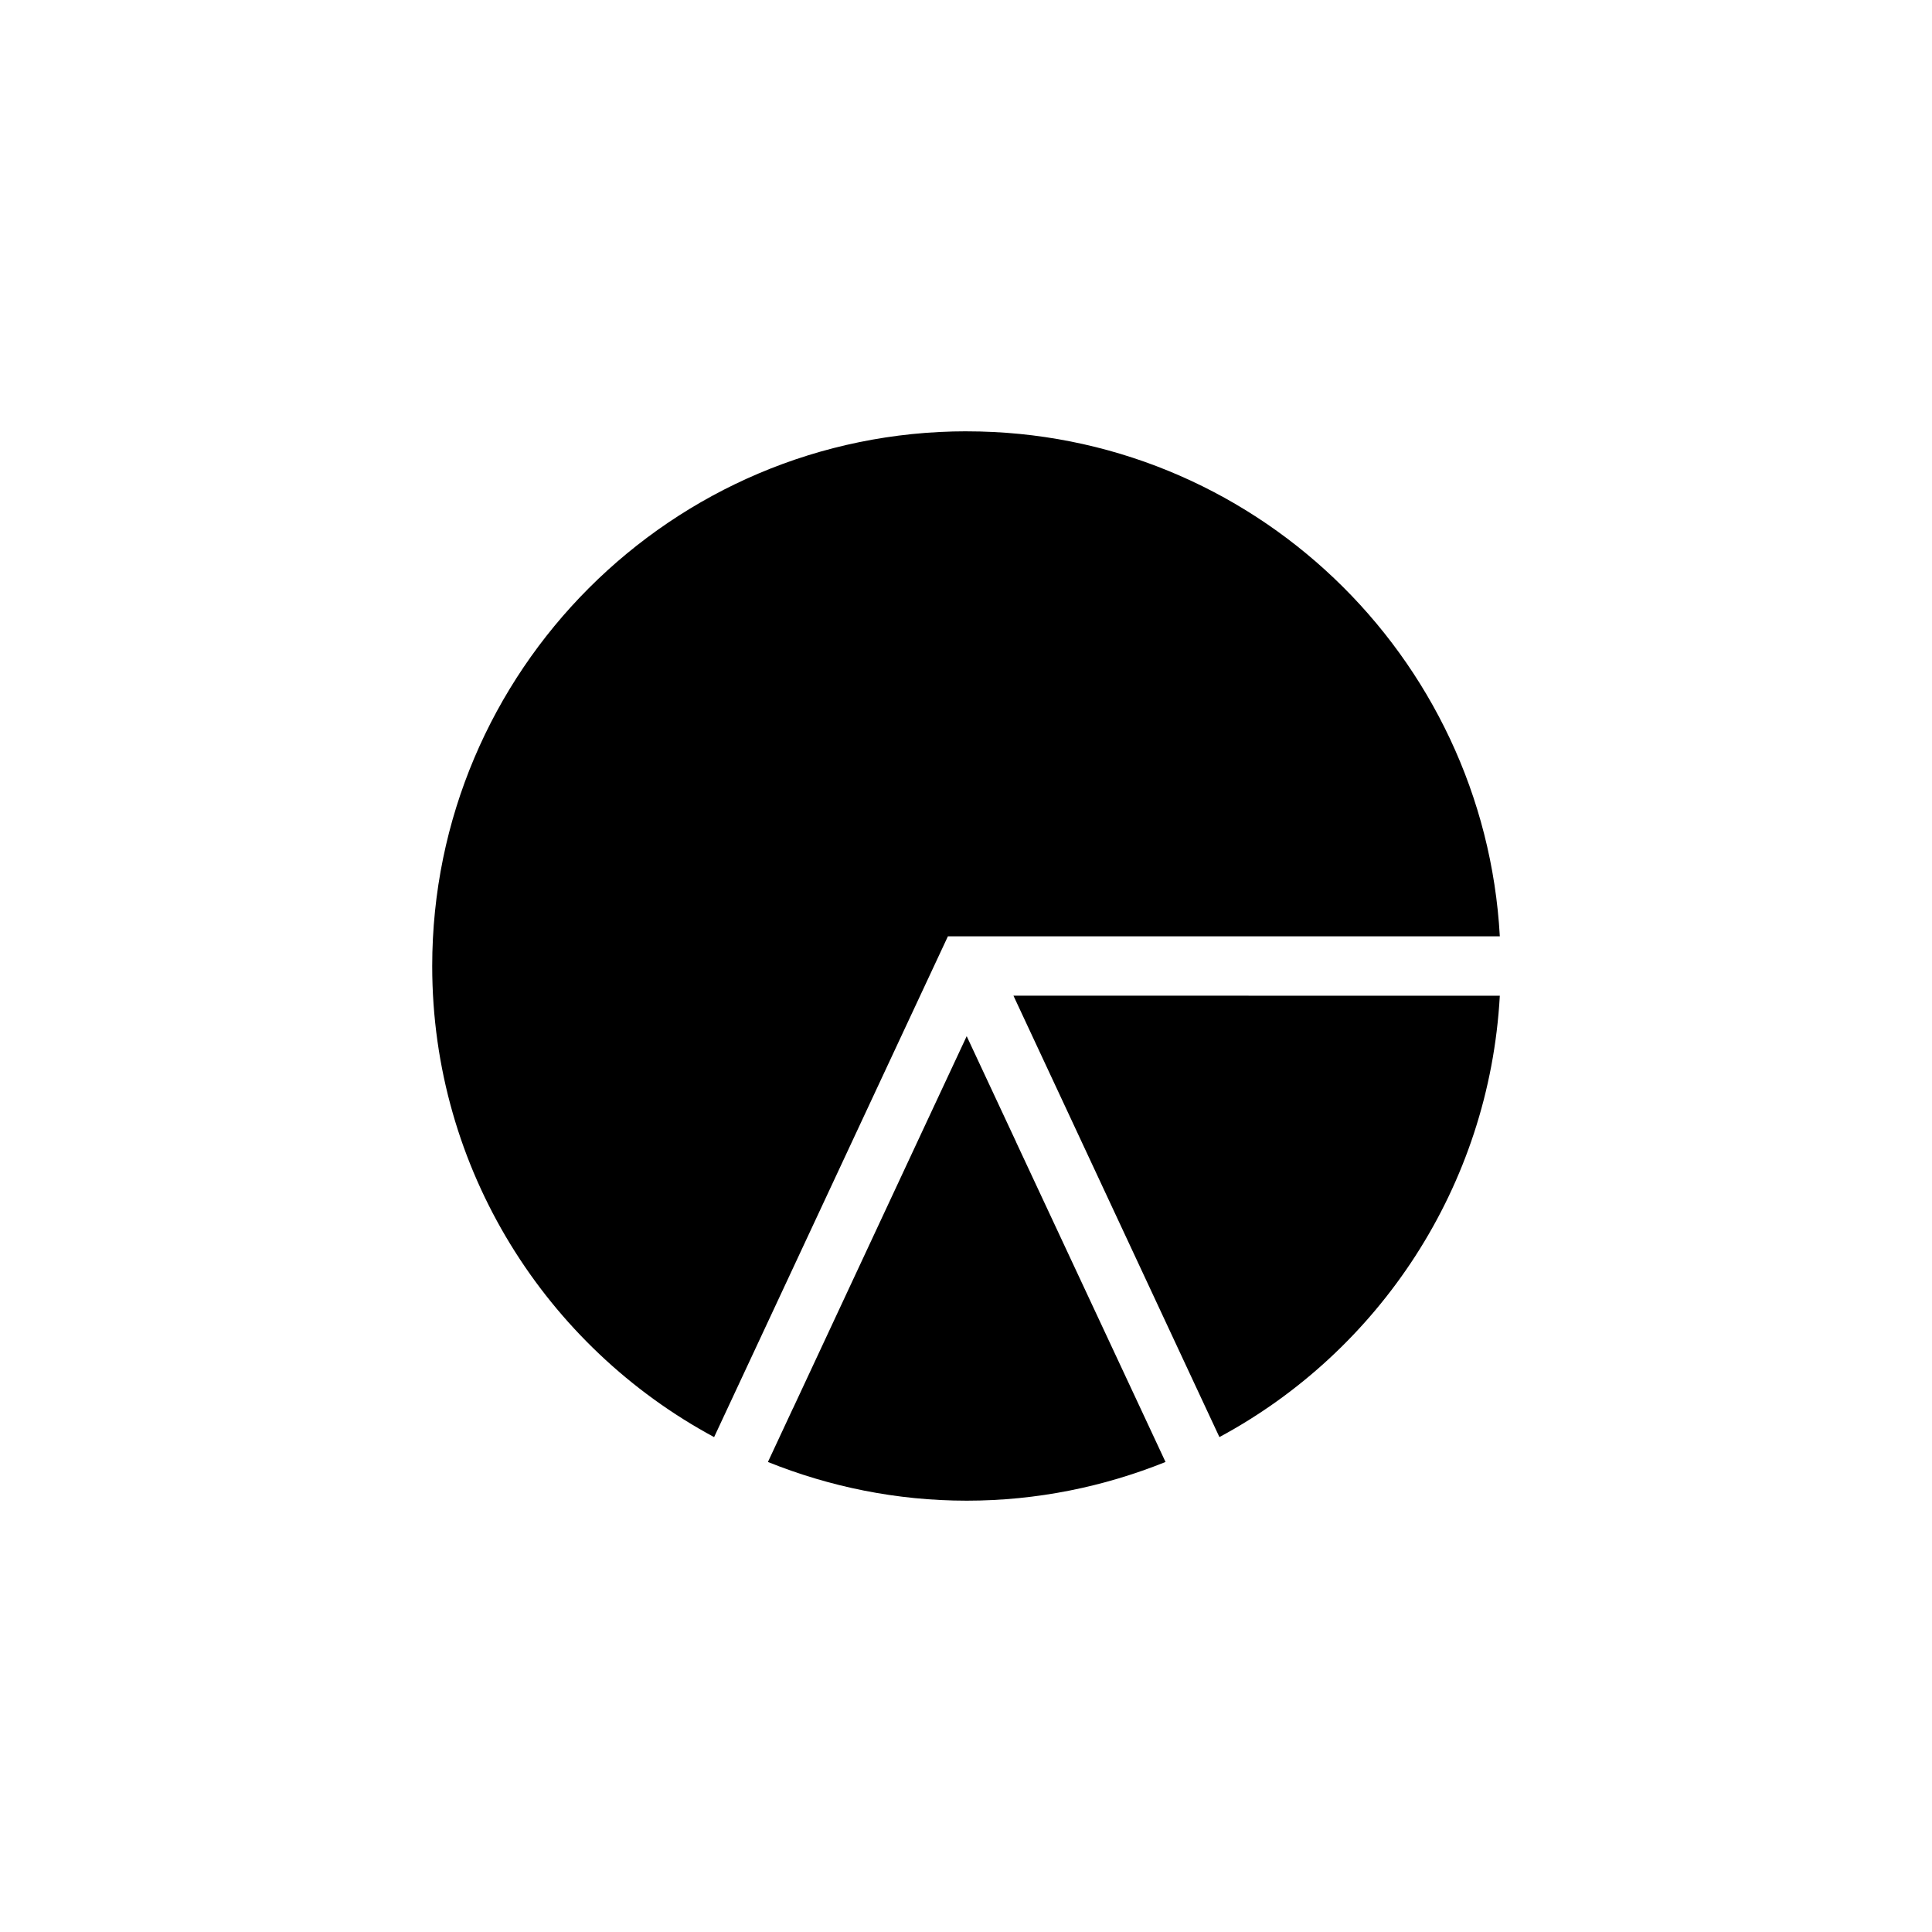
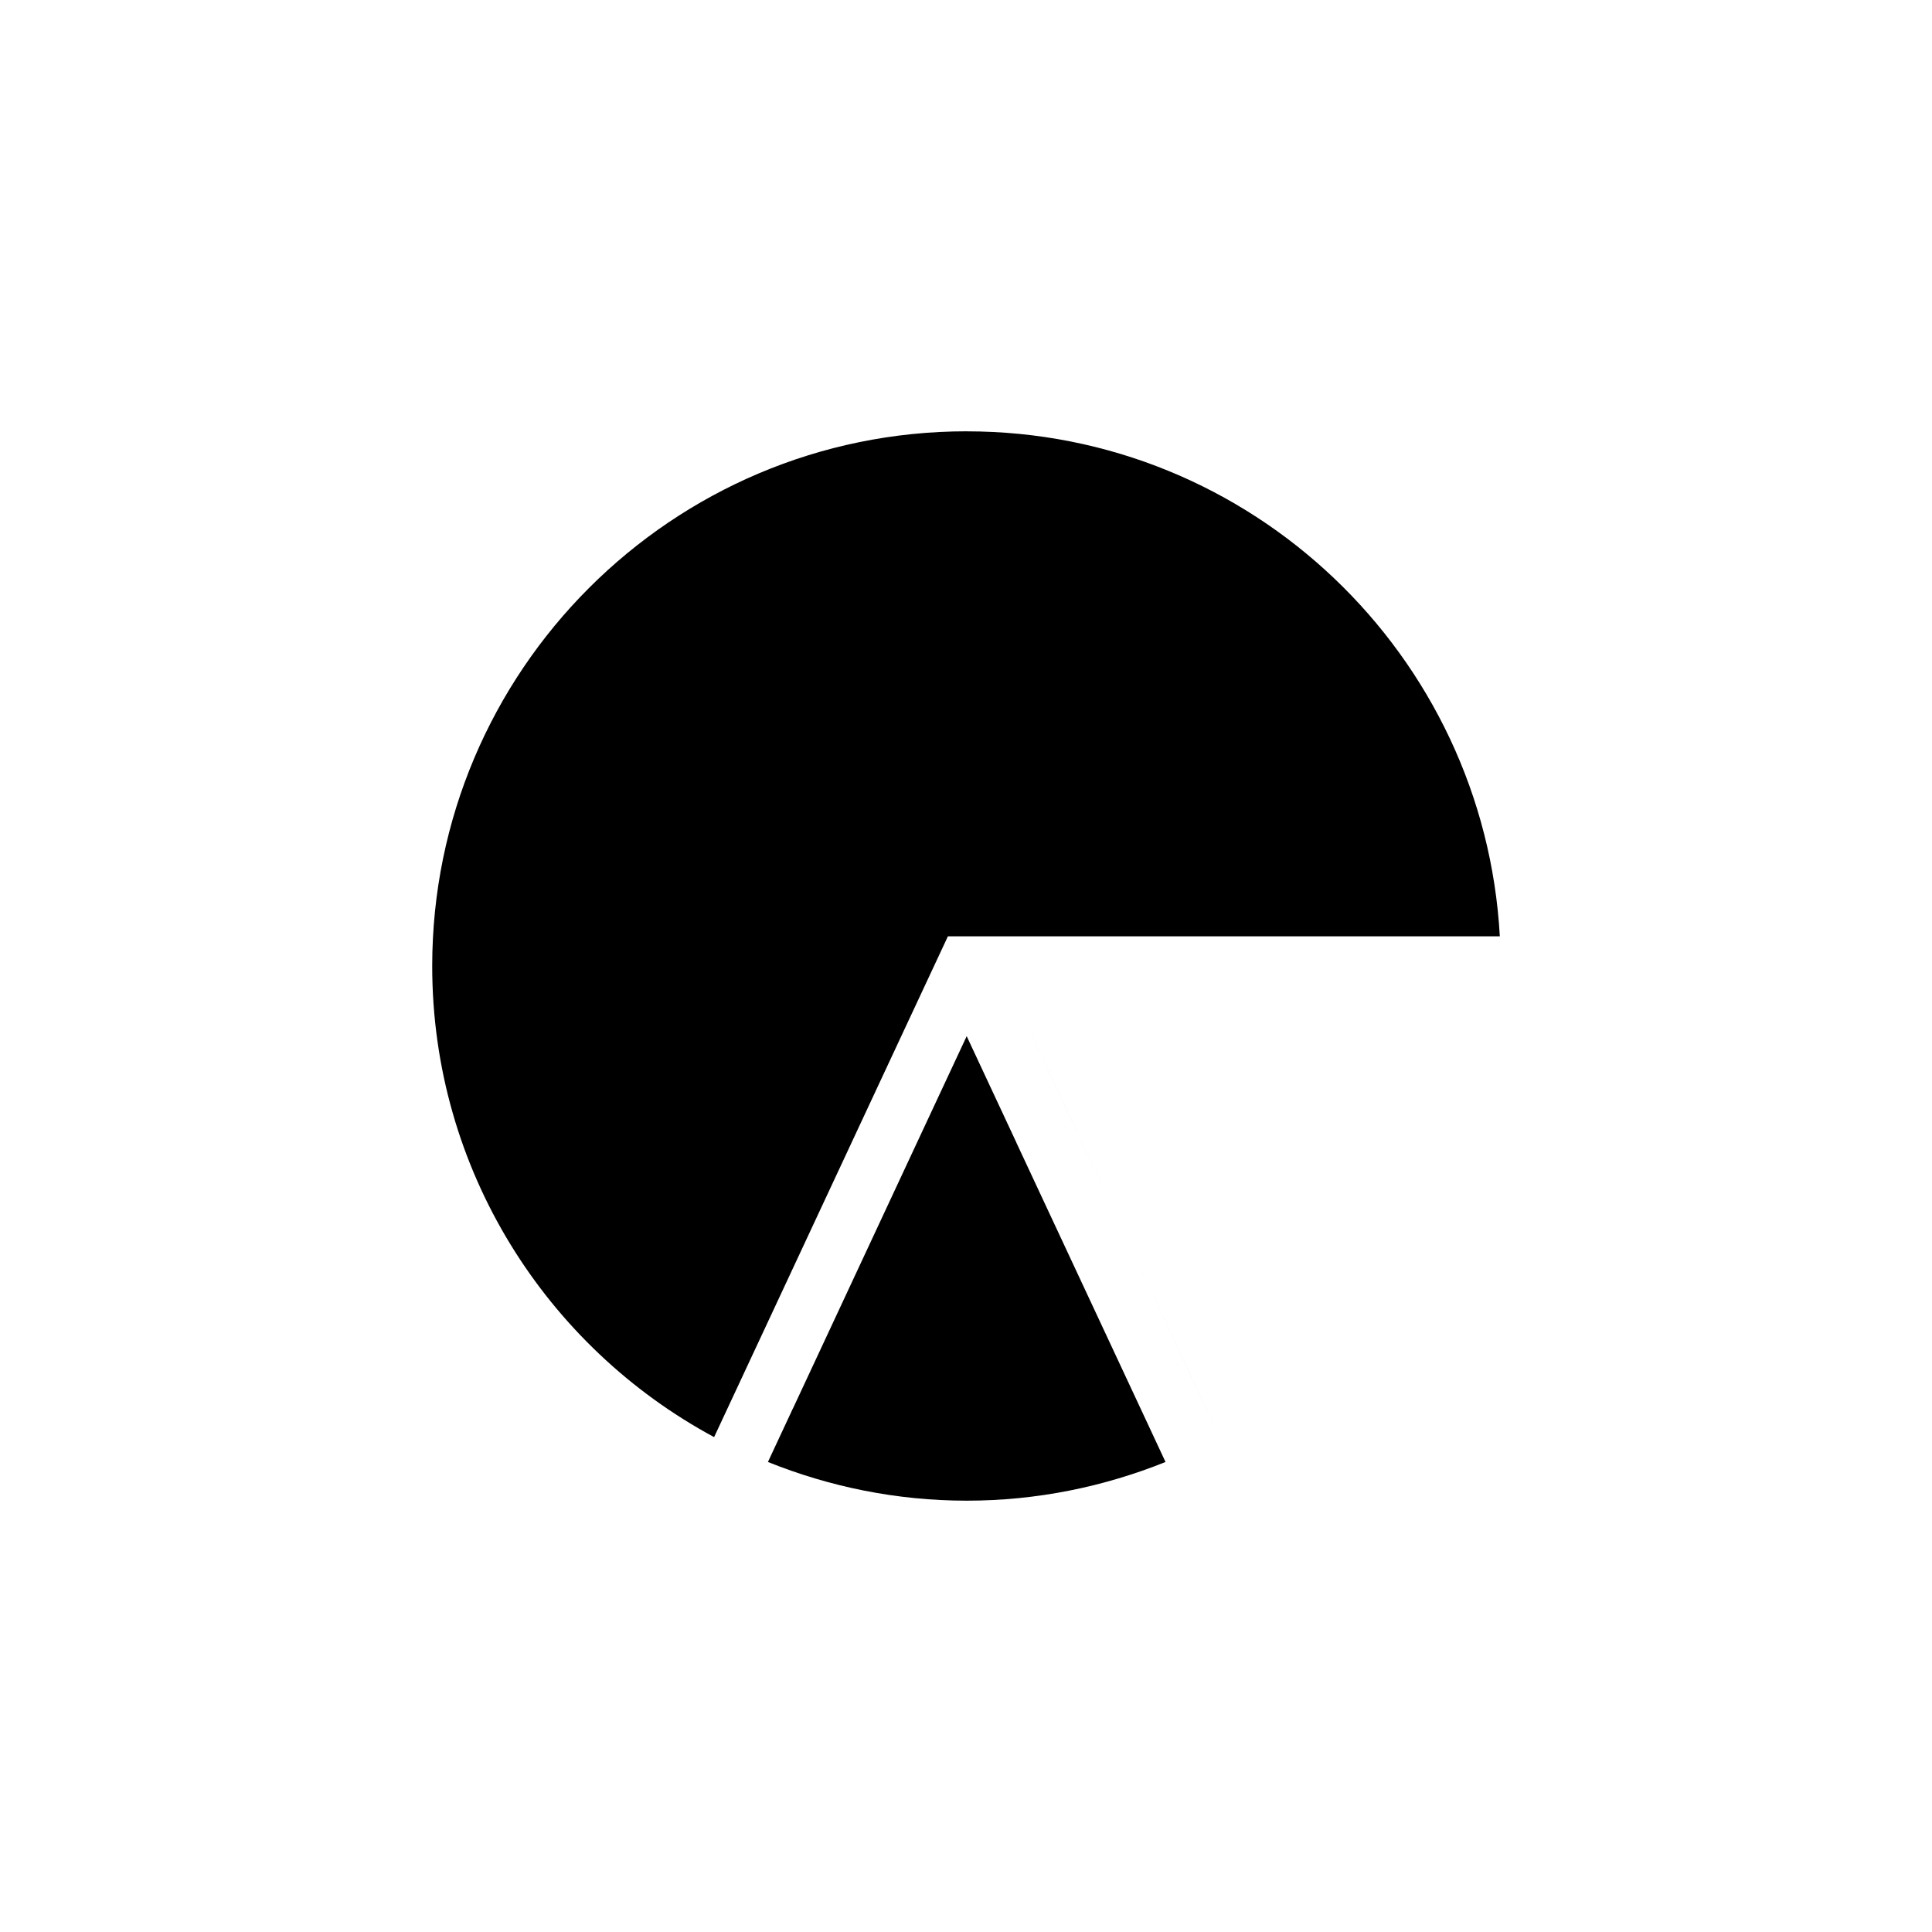
<svg xmlns="http://www.w3.org/2000/svg" fill="#000000" width="800px" height="800px" version="1.1" viewBox="144 144 512 512">
-   <path d="m400.2 258.3c-78.164 0-141.66 63.562-141.66 141.73 0 53.949 30.262 100.89 74.707 124.82l6.641-14.223 44.293-94.895 11.027-23.602h146.26c-4.133-74.477-65.77-133.82-141.27-133.82zm12.375 149.57 13.133 28.137 34.809 74.613 6.641 14.223c42.266-22.746 71.52-66.359 74.309-116.97zm-12.391 10.73-11.023 23.602-34.98 74.969h-0.016l-6.656 14.27c16.305 6.555 34.059 10.254 52.691 10.254 18.629 0 36.375-3.703 52.676-10.254l-6.66-14.27-32.902-70.434v-0.031z" fill-rule="evenodd" />
+   <path d="m400.2 258.3c-78.164 0-141.66 63.562-141.66 141.73 0 53.949 30.262 100.89 74.707 124.82l6.641-14.223 44.293-94.895 11.027-23.602h146.26c-4.133-74.477-65.77-133.82-141.27-133.82zm12.375 149.57 13.133 28.137 34.809 74.613 6.641 14.223zm-12.391 10.73-11.023 23.602-34.98 74.969h-0.016l-6.656 14.27c16.305 6.555 34.059 10.254 52.691 10.254 18.629 0 36.375-3.703 52.676-10.254l-6.66-14.27-32.902-70.434v-0.031z" fill-rule="evenodd" />
</svg>